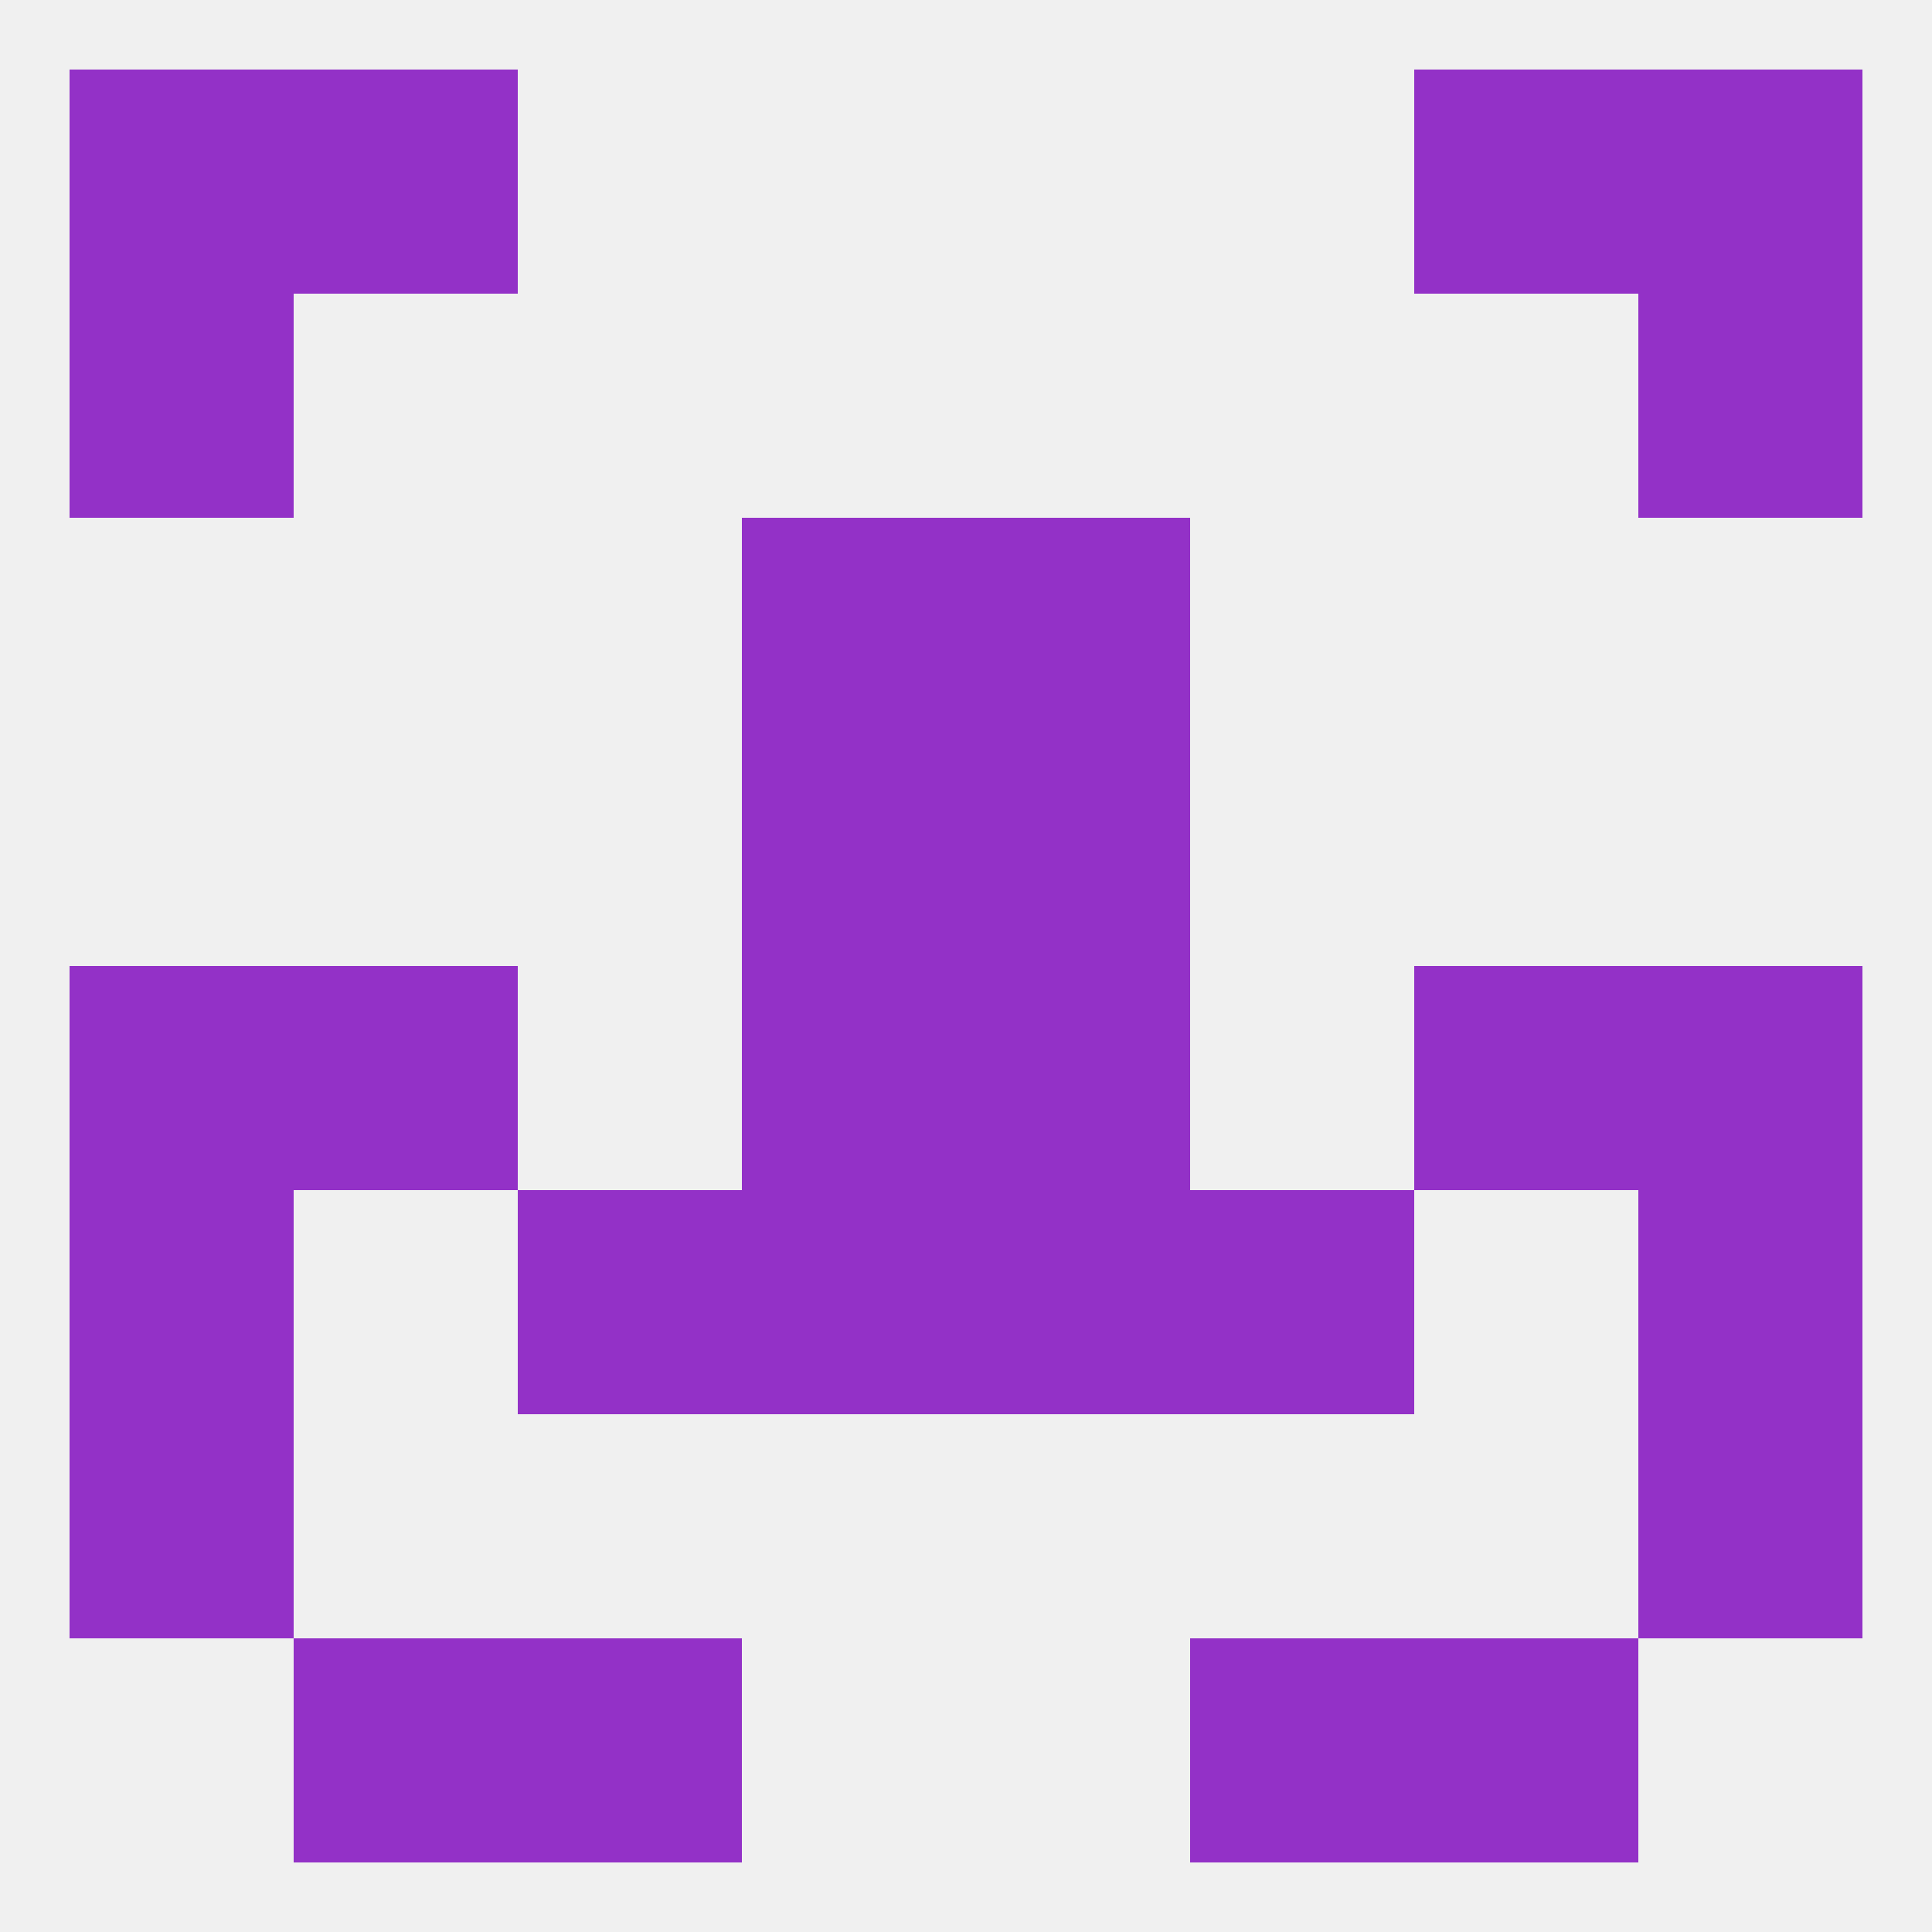
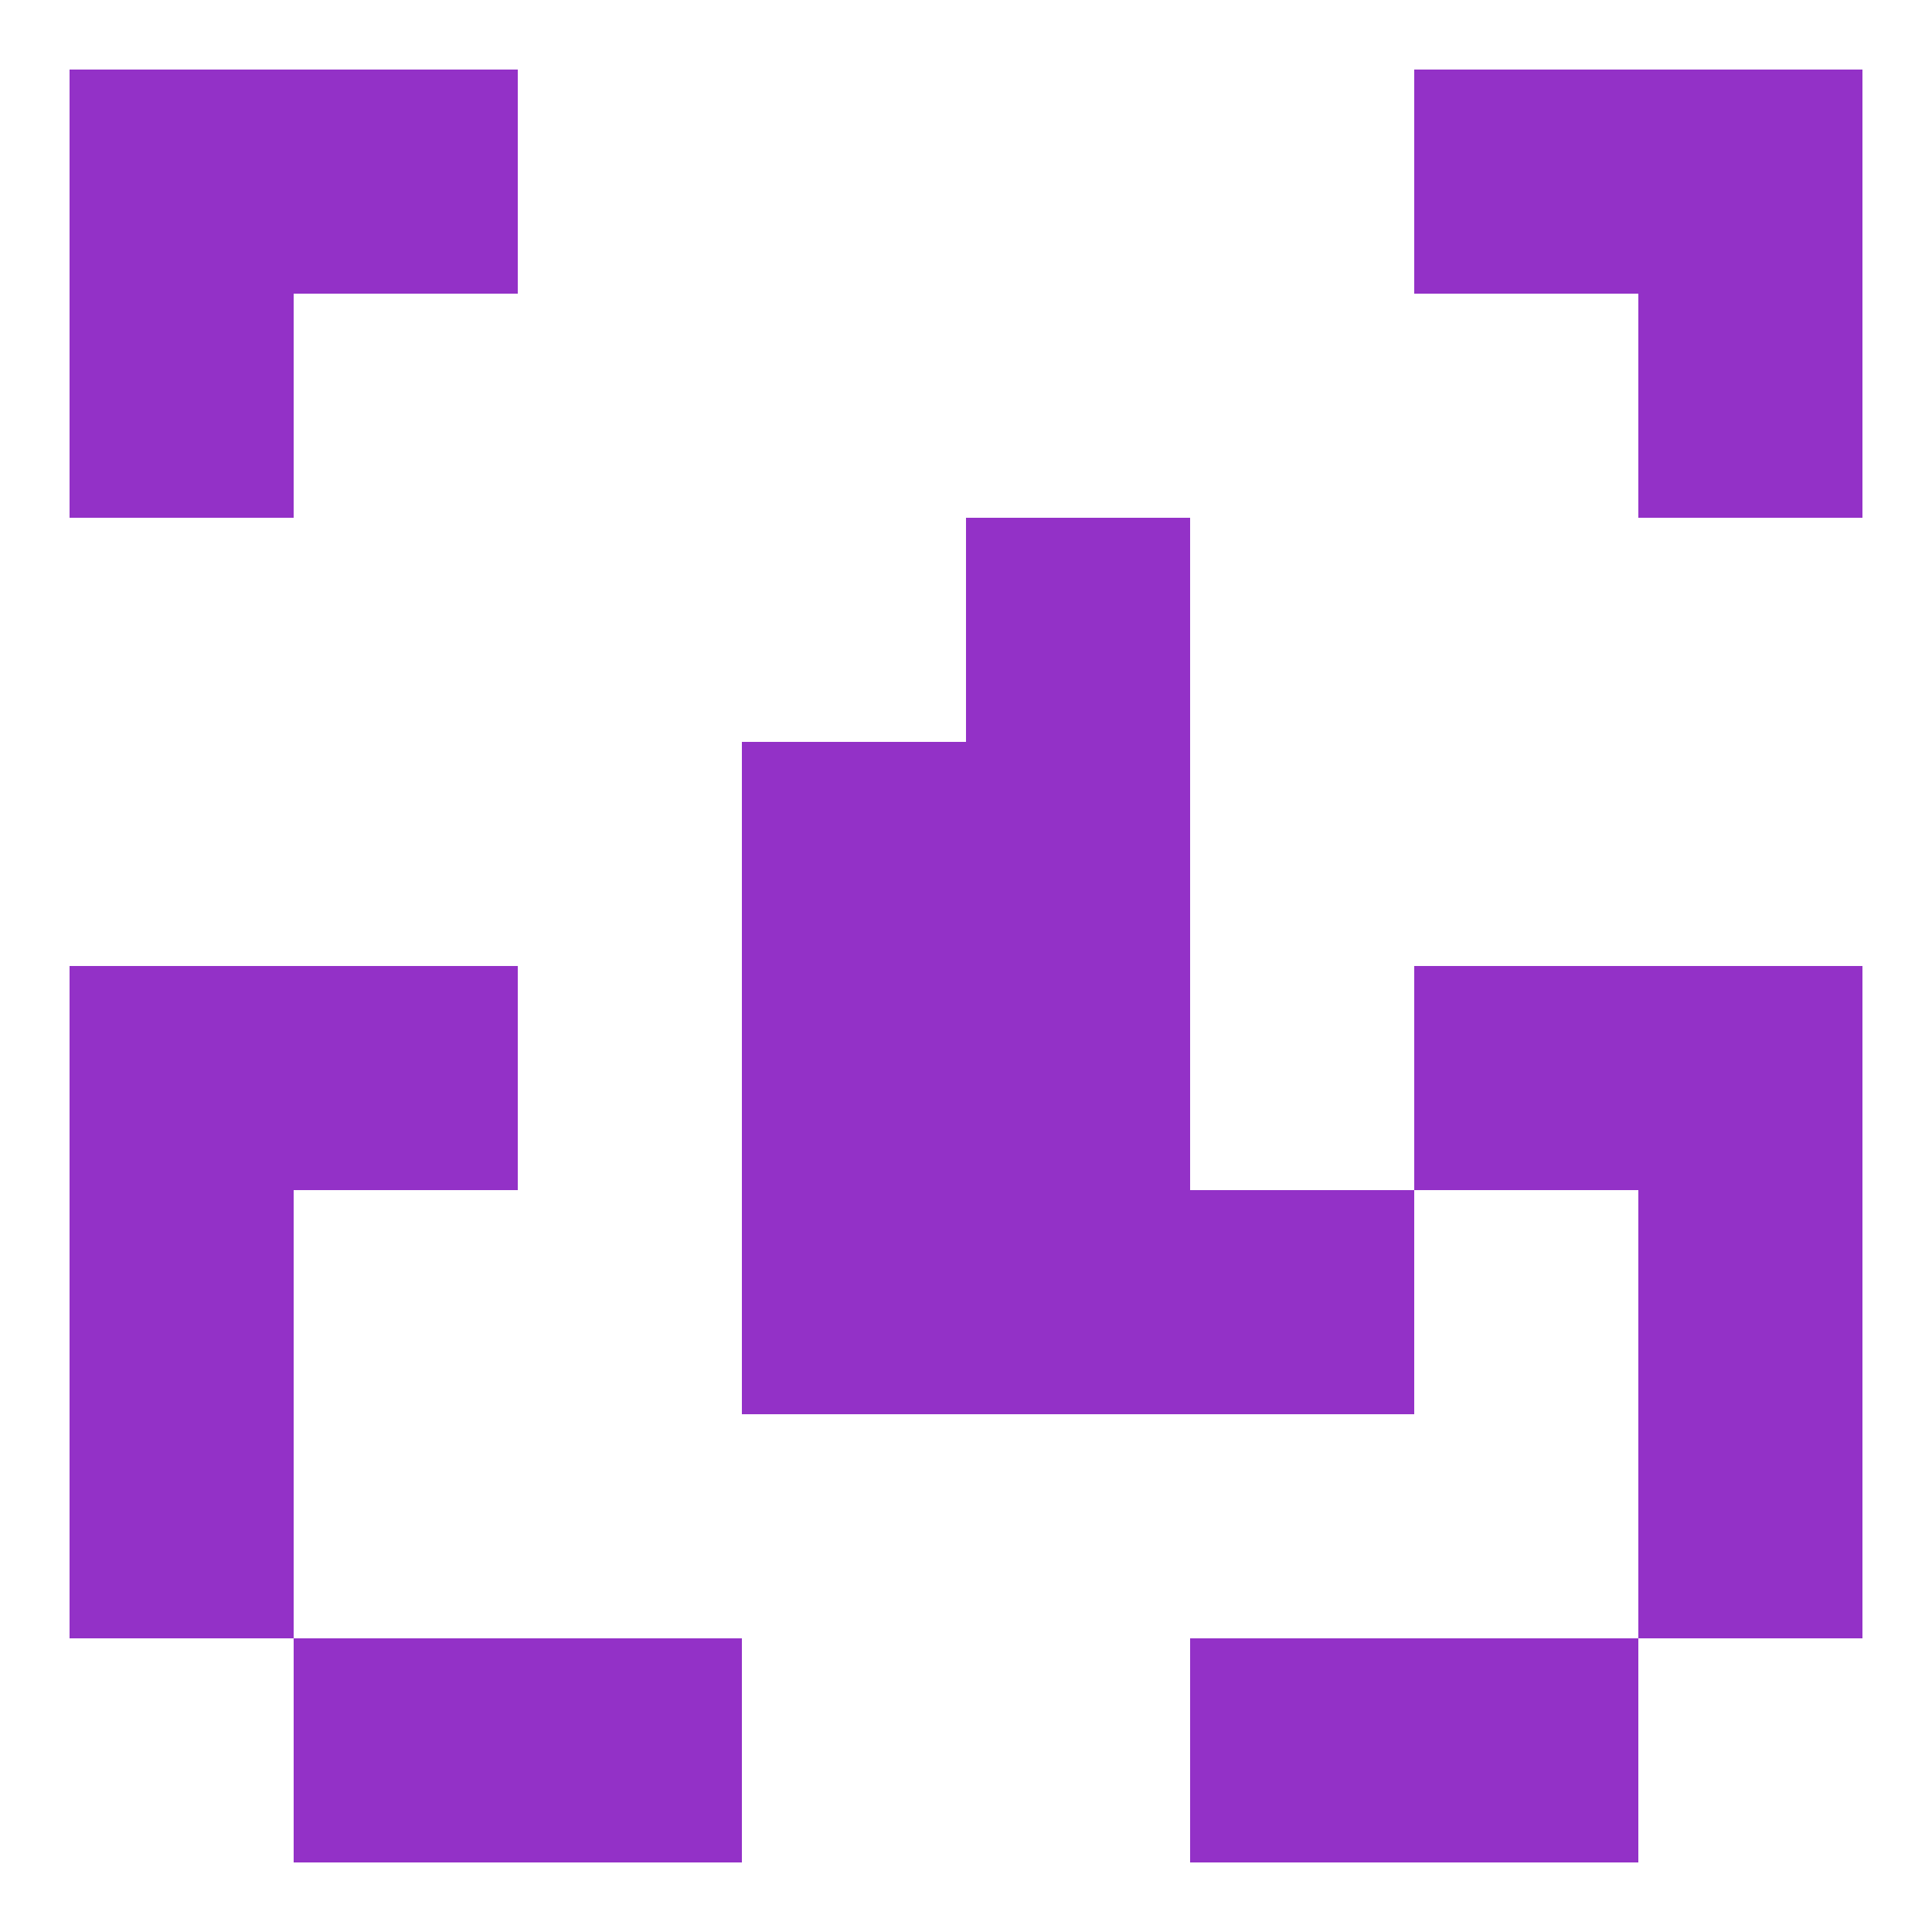
<svg xmlns="http://www.w3.org/2000/svg" version="1.1" baseprofile="full" width="250" height="250" viewBox="0 0 250 250">
-   <rect width="100%" height="100%" fill="rgba(240,240,240,255)" />
  <rect x="9" y="125" width="29" height="29" fill="rgba(147,49,199,255)" />
  <rect x="212" y="125" width="29" height="29" fill="rgba(147,49,199,255)" />
  <rect x="38" y="125" width="29" height="29" fill="rgba(147,49,199,255)" />
  <rect x="183" y="125" width="29" height="29" fill="rgba(147,49,199,255)" />
  <rect x="96" y="125" width="29" height="29" fill="rgba(147,49,199,255)" />
  <rect x="125" y="125" width="29" height="29" fill="rgba(147,49,199,255)" />
  <rect x="9" y="183" width="29" height="29" fill="rgba(147,49,199,255)" />
  <rect x="212" y="183" width="29" height="29" fill="rgba(147,49,199,255)" />
  <rect x="183" y="212" width="29" height="29" fill="rgba(147,49,199,255)" />
  <rect x="67" y="212" width="29" height="29" fill="rgba(147,49,199,255)" />
  <rect x="154" y="212" width="29" height="29" fill="rgba(147,49,199,255)" />
  <rect x="38" y="212" width="29" height="29" fill="rgba(147,49,199,255)" />
  <rect x="38" y="9" width="29" height="29" fill="rgba(147,49,199,255)" />
  <rect x="183" y="9" width="29" height="29" fill="rgba(147,49,199,255)" />
  <rect x="9" y="9" width="29" height="29" fill="rgba(147,49,199,255)" />
  <rect x="212" y="9" width="29" height="29" fill="rgba(147,49,199,255)" />
  <rect x="9" y="38" width="29" height="29" fill="rgba(147,49,199,255)" />
  <rect x="212" y="38" width="29" height="29" fill="rgba(147,49,199,255)" />
-   <rect x="96" y="67" width="29" height="29" fill="rgba(147,49,199,255)" />
  <rect x="125" y="67" width="29" height="29" fill="rgba(147,49,199,255)" />
  <rect x="96" y="96" width="29" height="29" fill="rgba(147,49,199,255)" />
  <rect x="125" y="96" width="29" height="29" fill="rgba(147,49,199,255)" />
-   <rect x="67" y="154" width="29" height="29" fill="rgba(147,49,199,255)" />
  <rect x="154" y="154" width="29" height="29" fill="rgba(147,49,199,255)" />
  <rect x="9" y="154" width="29" height="29" fill="rgba(147,49,199,255)" />
  <rect x="212" y="154" width="29" height="29" fill="rgba(147,49,199,255)" />
  <rect x="96" y="154" width="29" height="29" fill="rgba(147,49,199,255)" />
  <rect x="125" y="154" width="29" height="29" fill="rgba(147,49,199,255)" />
</svg>